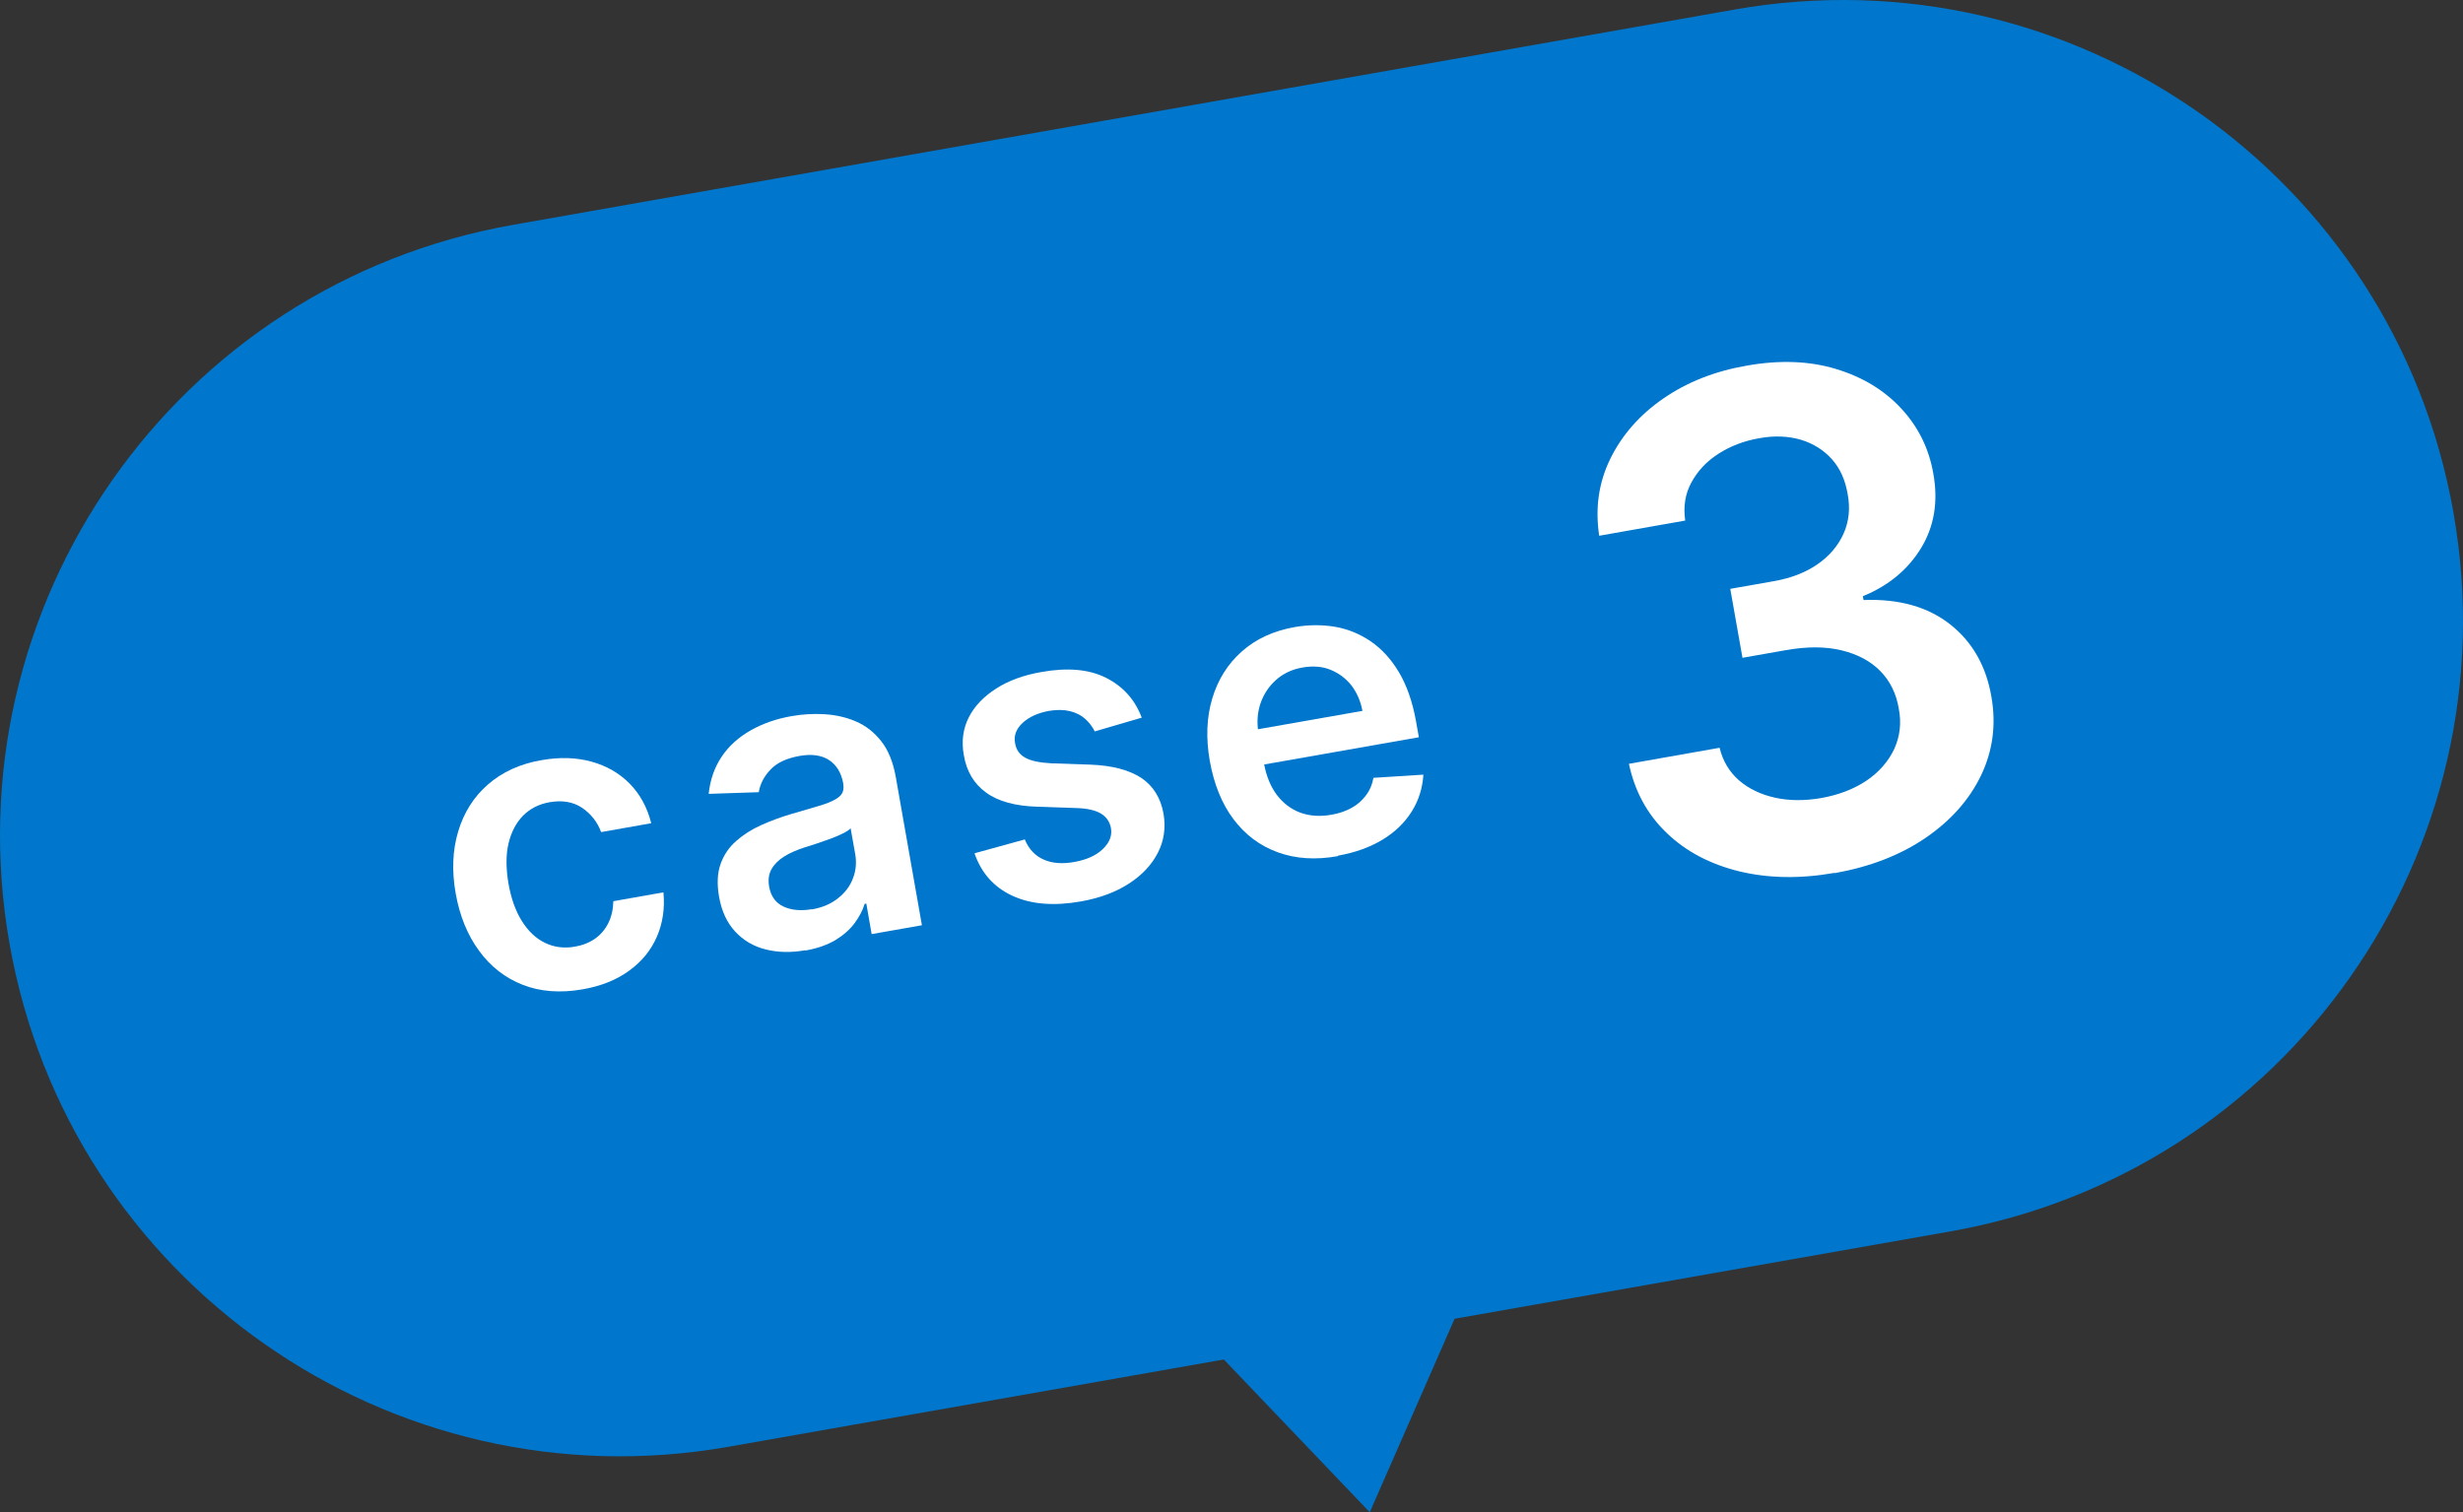
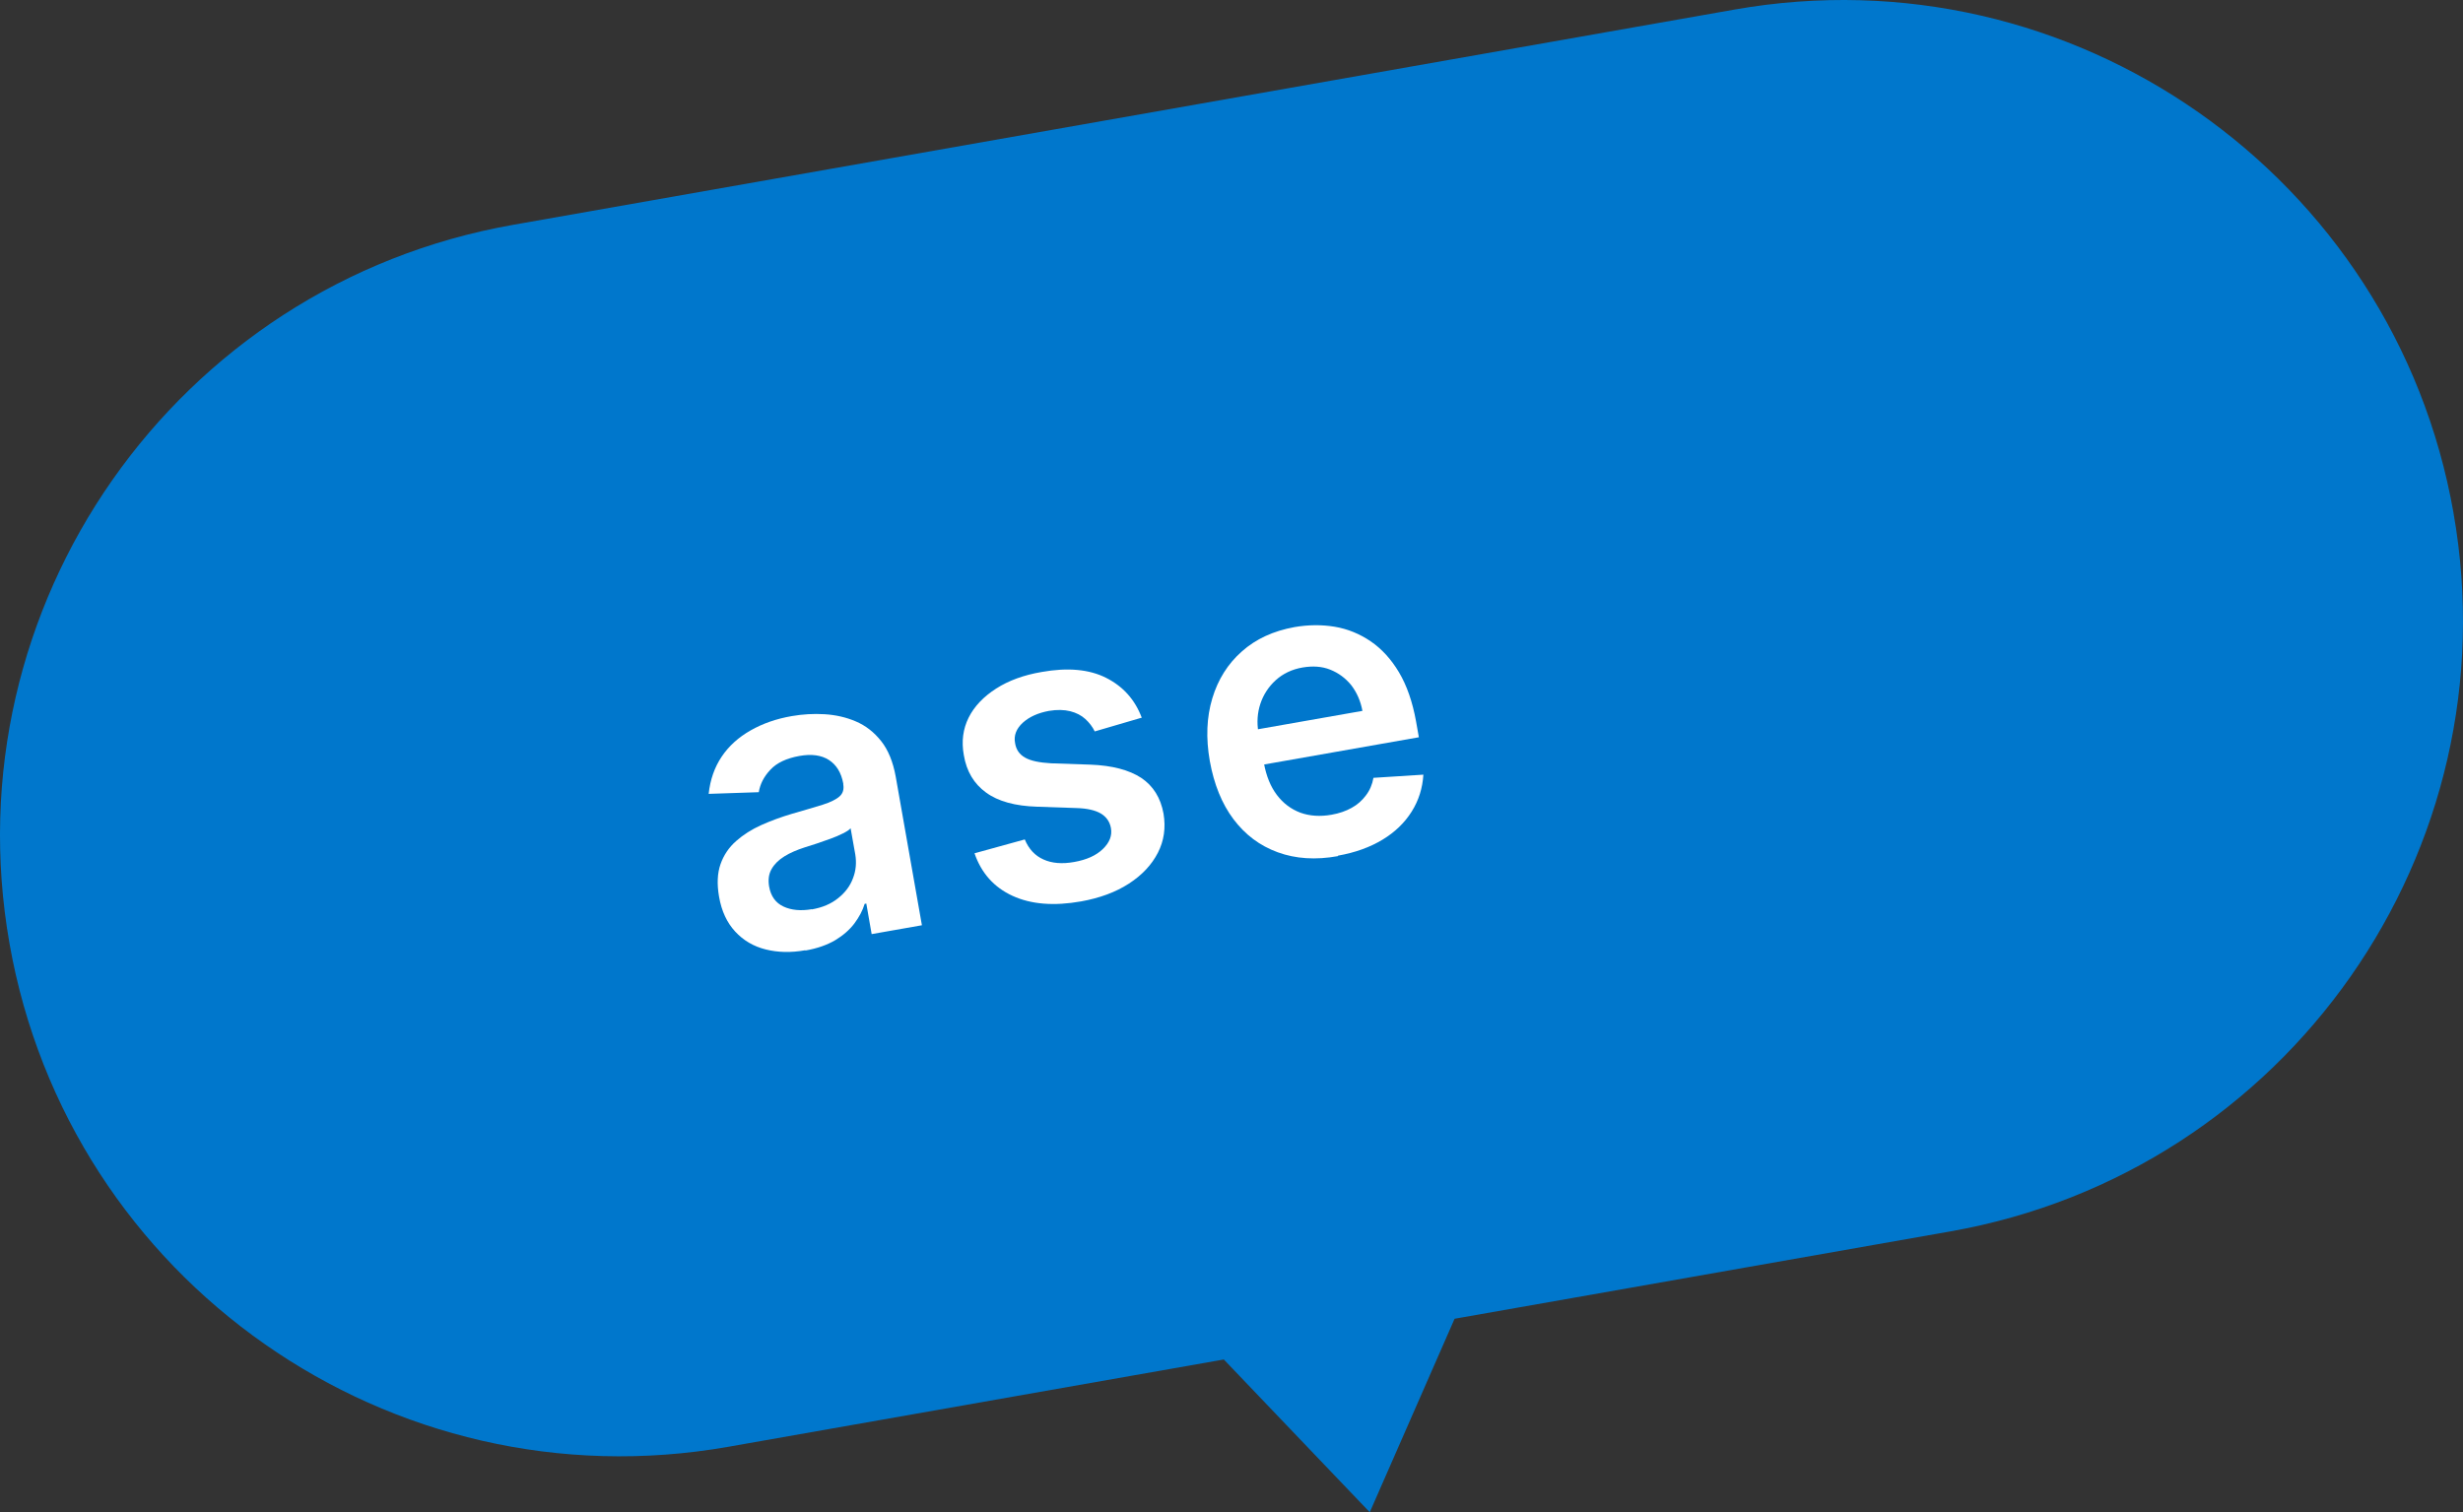
<svg xmlns="http://www.w3.org/2000/svg" viewBox="0 0 147.5 90.57">
  <rect x="0" y="0" width="147.5" height="90.57" fill="#333333" stroke="none" />
  <defs>
    <style>.cls-1 {
        fill: #07c;
      }

      .cls-1, .cls-2 {
        stroke-width: 0px;
      }

      .cls-2 {
        fill: #fff;
      }</style>
  </defs>
  <g>
    <g>
      <path class="cls-1" d="M146.93,30.71h0C143.37,10.5,124.1-2.99,103.89.57L30.71,13.47C10.5,17.04-2.99,36.31.57,56.52h0c3.56,20.21,22.83,33.7,43.04,30.14l29.68-5.23,8.74,9.15,5.08-11.59,29.68-5.23c20.21-3.56,33.7-22.83,30.14-43.04Z" />
      <g>
-         <path class="cls-2" d="M34.88,59.26c-1.33.23-2.52.14-3.57-.27s-1.93-1.09-2.62-2.04c-.69-.94-1.16-2.08-1.4-3.43-.24-1.35-.19-2.59.15-3.72.34-1.13.93-2.07,1.78-2.81s1.92-1.24,3.22-1.46c1.08-.19,2.07-.16,2.98.09.9.25,1.67.69,2.29,1.32.62.63,1.05,1.42,1.29,2.37l-3,.53c-.23-.62-.62-1.1-1.15-1.46-.53-.35-1.17-.46-1.93-.33-.64.11-1.17.38-1.6.81-.42.43-.71.99-.87,1.68-.16.69-.15,1.48,0,2.38.16.91.43,1.66.81,2.26s.84,1.04,1.39,1.3c.54.26,1.14.34,1.79.22.46-.08.86-.24,1.2-.48.34-.24.6-.55.79-.93.19-.38.29-.82.3-1.31l3-.53c.09.96-.04,1.84-.39,2.65-.35.81-.9,1.49-1.66,2.04-.75.55-1.69.93-2.8,1.12Z" />
        <path class="cls-2" d="M48.21,56.92c-.84.15-1.63.13-2.35-.05-.73-.18-1.34-.54-1.83-1.07-.49-.53-.82-1.22-.97-2.1-.13-.75-.1-1.4.09-1.94s.5-1,.93-1.38c.43-.38.93-.7,1.51-.96.58-.26,1.18-.48,1.82-.67.76-.22,1.38-.4,1.86-.55.47-.15.81-.32,1.01-.5.2-.18.27-.42.22-.72v-.05c-.12-.65-.41-1.12-.86-1.41-.45-.29-1.04-.37-1.77-.24-.77.14-1.35.41-1.73.82-.39.41-.62.86-.7,1.35l-3,.1c.09-.85.35-1.59.78-2.23s1.01-1.16,1.73-1.57c.72-.41,1.54-.7,2.48-.86.64-.11,1.29-.15,1.95-.11.66.04,1.29.18,1.87.43.59.25,1.09.64,1.52,1.18.42.53.71,1.24.87,2.12l1.57,8.91-3.01.53-.32-1.83-.1.02c-.12.4-.33.79-.62,1.18-.29.38-.67.71-1.15,1-.48.28-1.07.49-1.76.61ZM48.62,54.47c.63-.11,1.15-.33,1.57-.67.42-.33.72-.73.89-1.19.18-.46.22-.93.14-1.43l-.28-1.57c-.08.1-.24.2-.46.31-.22.11-.47.22-.75.32-.28.1-.56.2-.83.29-.28.09-.52.17-.72.23-.46.15-.86.32-1.2.53-.34.21-.6.46-.77.76-.17.29-.22.64-.15,1.05.1.58.39.98.86,1.2.47.22,1.04.27,1.69.16Z" />
-         <path class="cls-2" d="M68.36,42.99l-2.8.82c-.13-.27-.32-.52-.56-.74-.24-.22-.55-.38-.91-.47s-.79-.1-1.27-.02c-.65.12-1.17.35-1.57.71-.39.36-.55.77-.46,1.22.06.39.26.68.6.87.33.19.85.3,1.56.34l2.35.08c1.31.05,2.32.32,3.04.79.72.48,1.17,1.2,1.34,2.15.14.84.03,1.62-.34,2.34-.37.72-.95,1.34-1.74,1.85-.79.51-1.74.86-2.85,1.06-1.63.29-3,.18-4.11-.33-1.11-.51-1.87-1.36-2.28-2.55l3.01-.83c.24.58.62.98,1.12,1.2.5.23,1.12.28,1.84.15.74-.13,1.32-.39,1.72-.78.4-.39.56-.8.48-1.25-.07-.38-.27-.67-.6-.87-.34-.2-.82-.31-1.46-.33l-2.35-.08c-1.32-.04-2.35-.32-3.07-.85-.72-.52-1.17-1.27-1.33-2.24-.15-.82-.05-1.57.29-2.25s.9-1.26,1.65-1.74c.75-.48,1.66-.81,2.72-.99,1.56-.28,2.85-.16,3.86.35s1.73,1.3,2.14,2.4Z" />
+         <path class="cls-2" d="M68.36,42.99l-2.8.82c-.13-.27-.32-.52-.56-.74-.24-.22-.55-.38-.91-.47s-.79-.1-1.27-.02c-.65.12-1.17.35-1.57.71-.39.36-.55.77-.46,1.22.06.39.26.68.6.87.33.19.85.3,1.56.34l2.35.08c1.31.05,2.32.32,3.04.79.72.48,1.17,1.2,1.34,2.15.14.84.03,1.62-.34,2.34-.37.72-.95,1.34-1.74,1.85-.79.51-1.74.86-2.85,1.06-1.63.29-3,.18-4.11-.33-1.11-.51-1.87-1.36-2.28-2.55l3.01-.83c.24.58.62.98,1.12,1.2.5.23,1.12.28,1.84.15.74-.13,1.32-.39,1.72-.78.4-.39.56-.8.48-1.25-.07-.38-.27-.67-.6-.87-.34-.2-.82-.31-1.46-.33l-2.35-.08c-1.32-.04-2.35-.32-3.07-.85-.72-.52-1.17-1.27-1.33-2.24-.15-.82-.05-1.57.29-2.25s.9-1.26,1.65-1.74c.75-.48,1.66-.81,2.72-.99,1.56-.28,2.85-.16,3.86.35s1.73,1.3,2.14,2.4" />
        <path class="cls-2" d="M80.12,51.28c-1.33.24-2.53.16-3.6-.23-1.07-.39-1.95-1.05-2.65-1.98-.7-.93-1.17-2.1-1.42-3.49-.24-1.37-.19-2.62.15-3.75s.93-2.07,1.77-2.81c.84-.75,1.89-1.23,3.16-1.46.82-.14,1.62-.15,2.4-.02.78.13,1.5.43,2.15.87.66.45,1.23,1.07,1.7,1.86s.81,1.77,1.02,2.93l.17.96-10.91,1.92-.37-2.11,7.9-1.39c-.11-.6-.34-1.11-.67-1.54-.34-.42-.76-.73-1.26-.93s-1.05-.23-1.65-.13c-.64.11-1.18.37-1.61.76-.43.39-.74.87-.92,1.41s-.22,1.12-.12,1.71l.33,1.85c.14.77.4,1.41.78,1.91.38.5.85.85,1.41,1.06.56.2,1.18.24,1.86.12.46-.08.86-.22,1.2-.41.35-.19.63-.44.86-.75.23-.3.38-.65.45-1.05l2.99-.19c-.05.81-.28,1.54-.7,2.21-.42.67-1,1.23-1.74,1.68s-1.64.78-2.67.96Z" />
-         <path class="cls-2" d="M109.88,52.28c-2.08.37-3.99.33-5.73-.09-1.74-.43-3.19-1.19-4.34-2.3-1.16-1.11-1.91-2.49-2.26-4.14l5.43-.96c.19.79.58,1.44,1.16,1.95.59.51,1.31.85,2.16,1.04.86.19,1.78.19,2.77.02,1.06-.19,1.96-.54,2.72-1.05.75-.51,1.3-1.15,1.65-1.89.34-.75.44-1.55.27-2.42-.15-.9-.52-1.65-1.11-2.25-.59-.6-1.37-1.01-2.33-1.24-.96-.23-2.06-.23-3.31-.01l-2.61.46-.73-4.13,2.61-.46c1.03-.18,1.9-.52,2.61-1.01.71-.49,1.23-1.1,1.56-1.83s.41-1.52.25-2.37c-.14-.84-.45-1.54-.94-2.09-.49-.55-1.11-.94-1.86-1.17-.75-.22-1.59-.26-2.51-.09-.91.16-1.71.47-2.43.93s-1.25,1.04-1.62,1.72c-.37.68-.49,1.44-.37,2.28l-5.15.91c-.25-1.66-.03-3.2.67-4.62.7-1.42,1.75-2.62,3.17-3.6,1.42-.98,3.08-1.64,5-1.97,1.97-.35,3.75-.28,5.34.2,1.59.48,2.89,1.27,3.91,2.37s1.66,2.4,1.92,3.9c.3,1.66.06,3.15-.73,4.45-.79,1.3-1.95,2.26-3.49,2.89l.04.23c2.13-.08,3.86.41,5.19,1.46,1.33,1.05,2.16,2.5,2.47,4.35.29,1.66.08,3.22-.62,4.69-.71,1.47-1.82,2.72-3.33,3.75-1.51,1.03-3.32,1.73-5.44,2.11Z" />
      </g>
    </g>
  </g>
</svg>